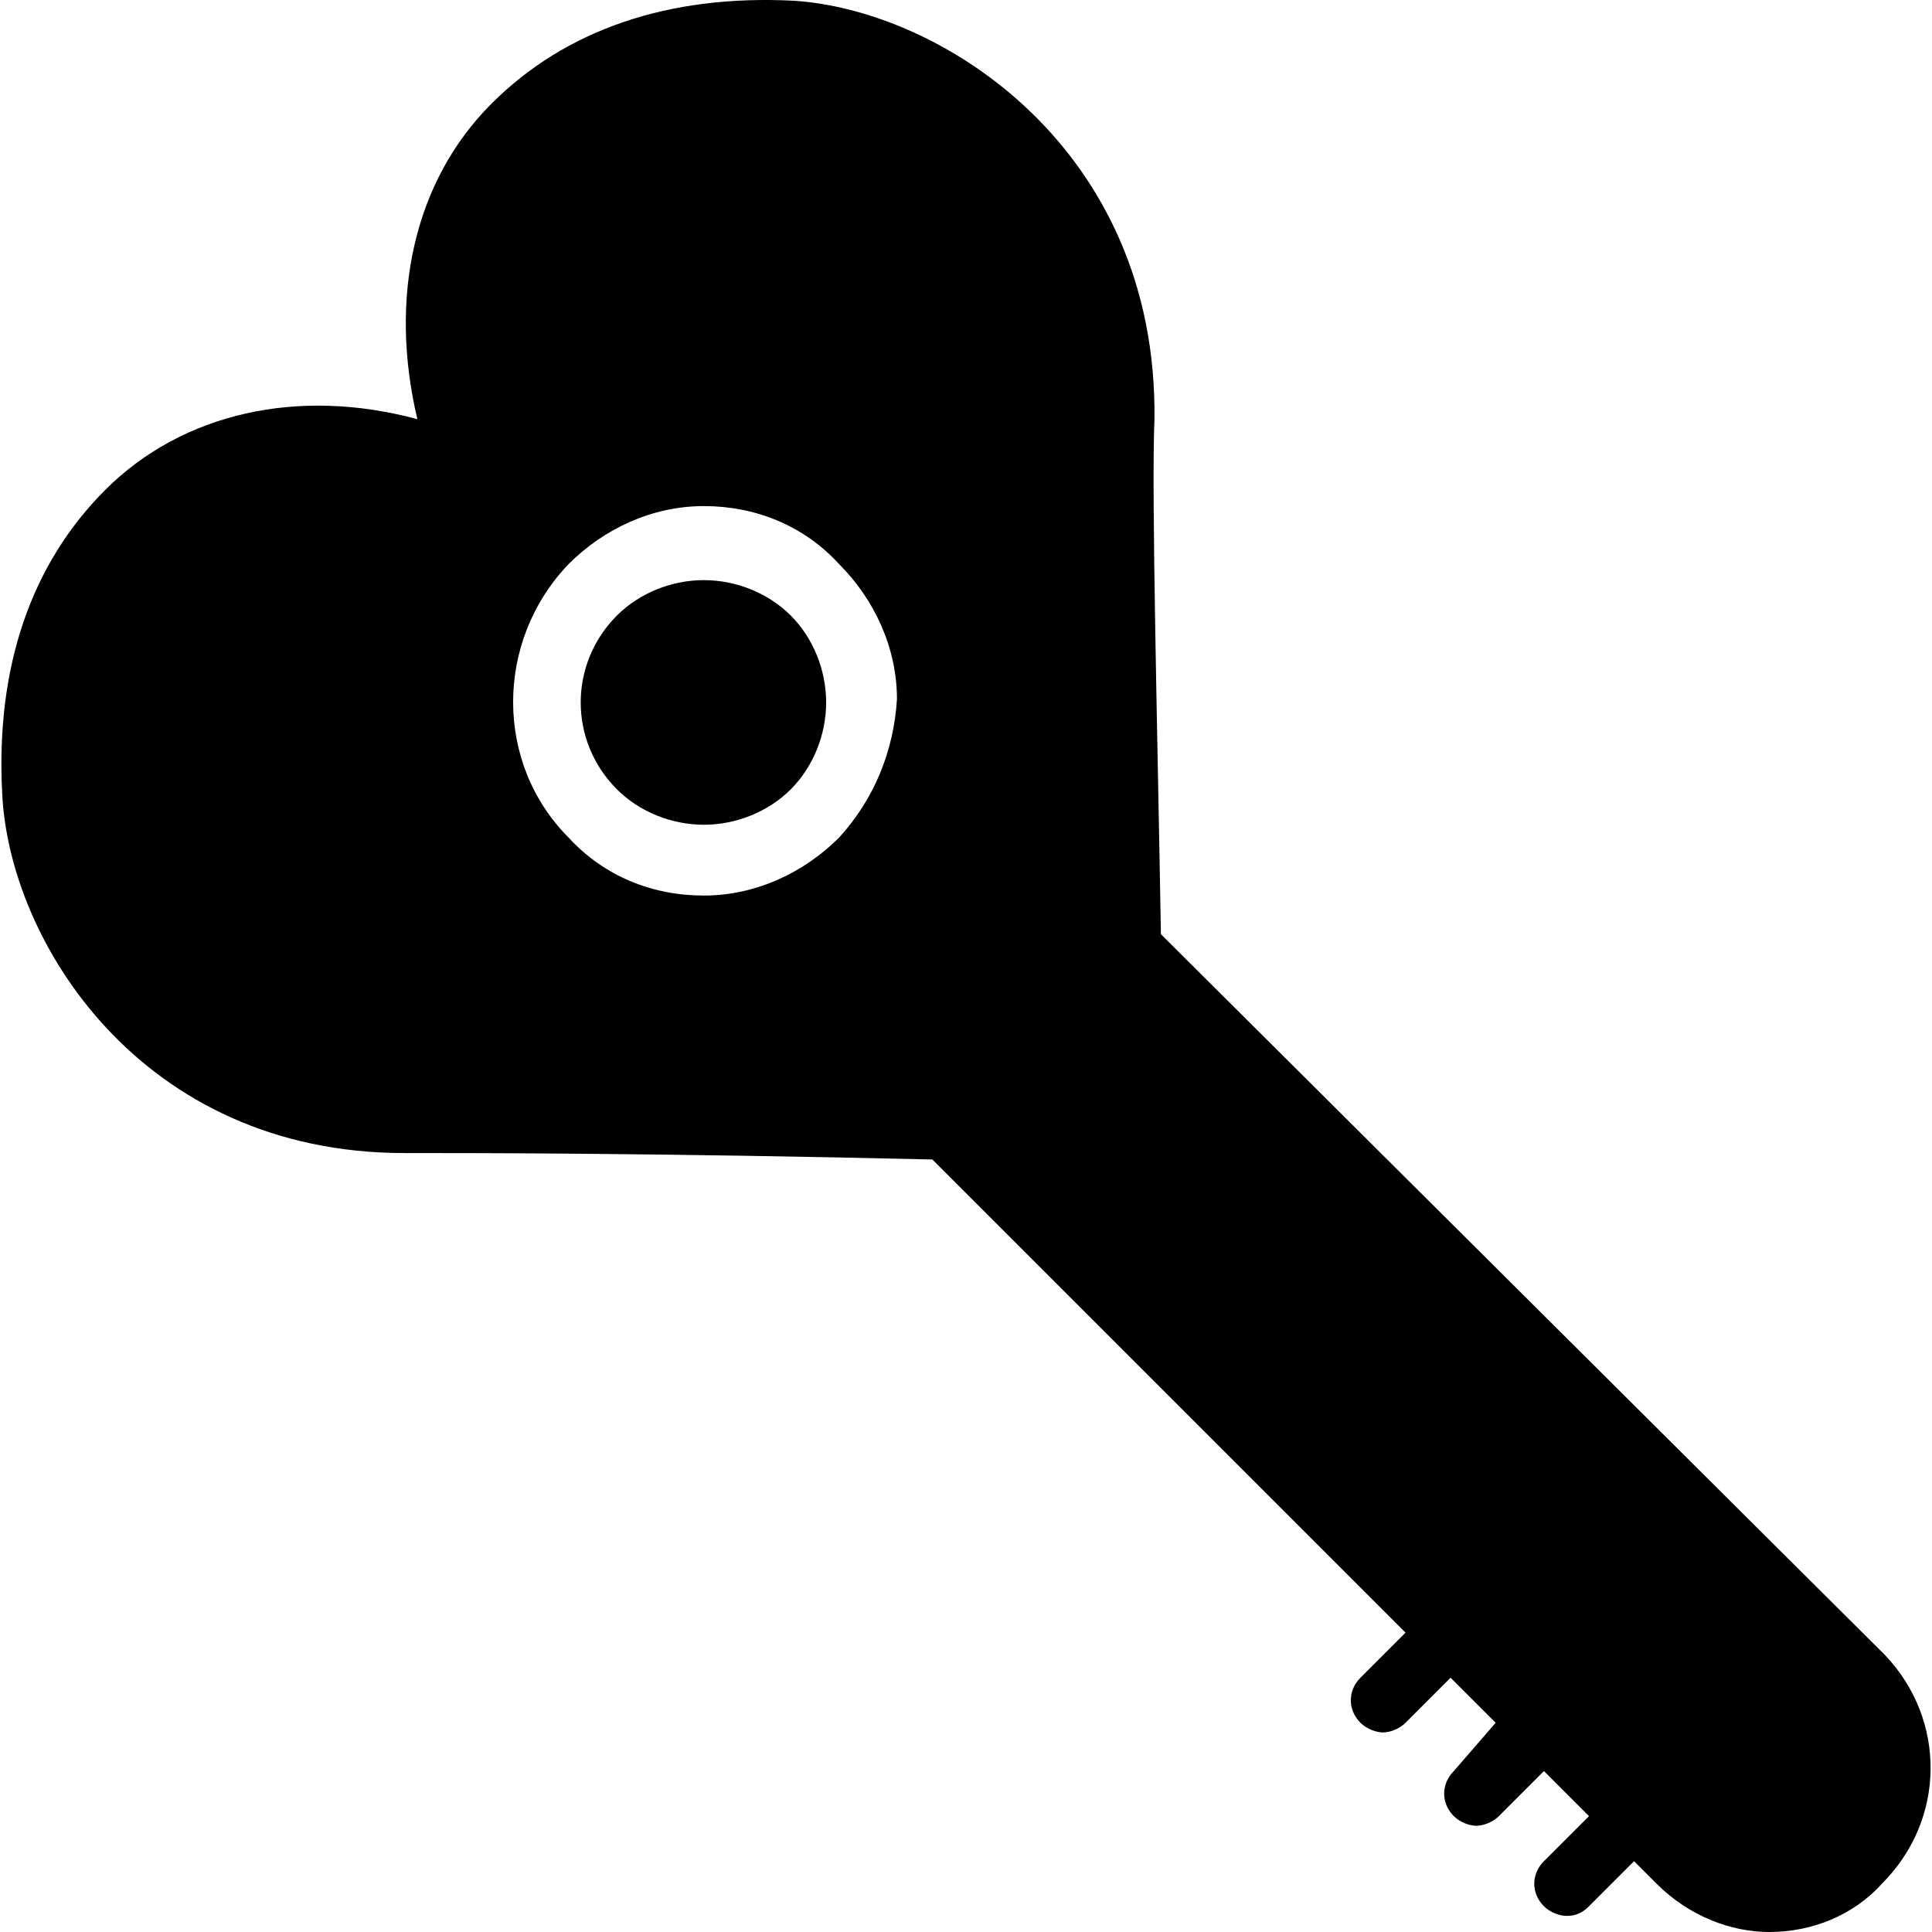
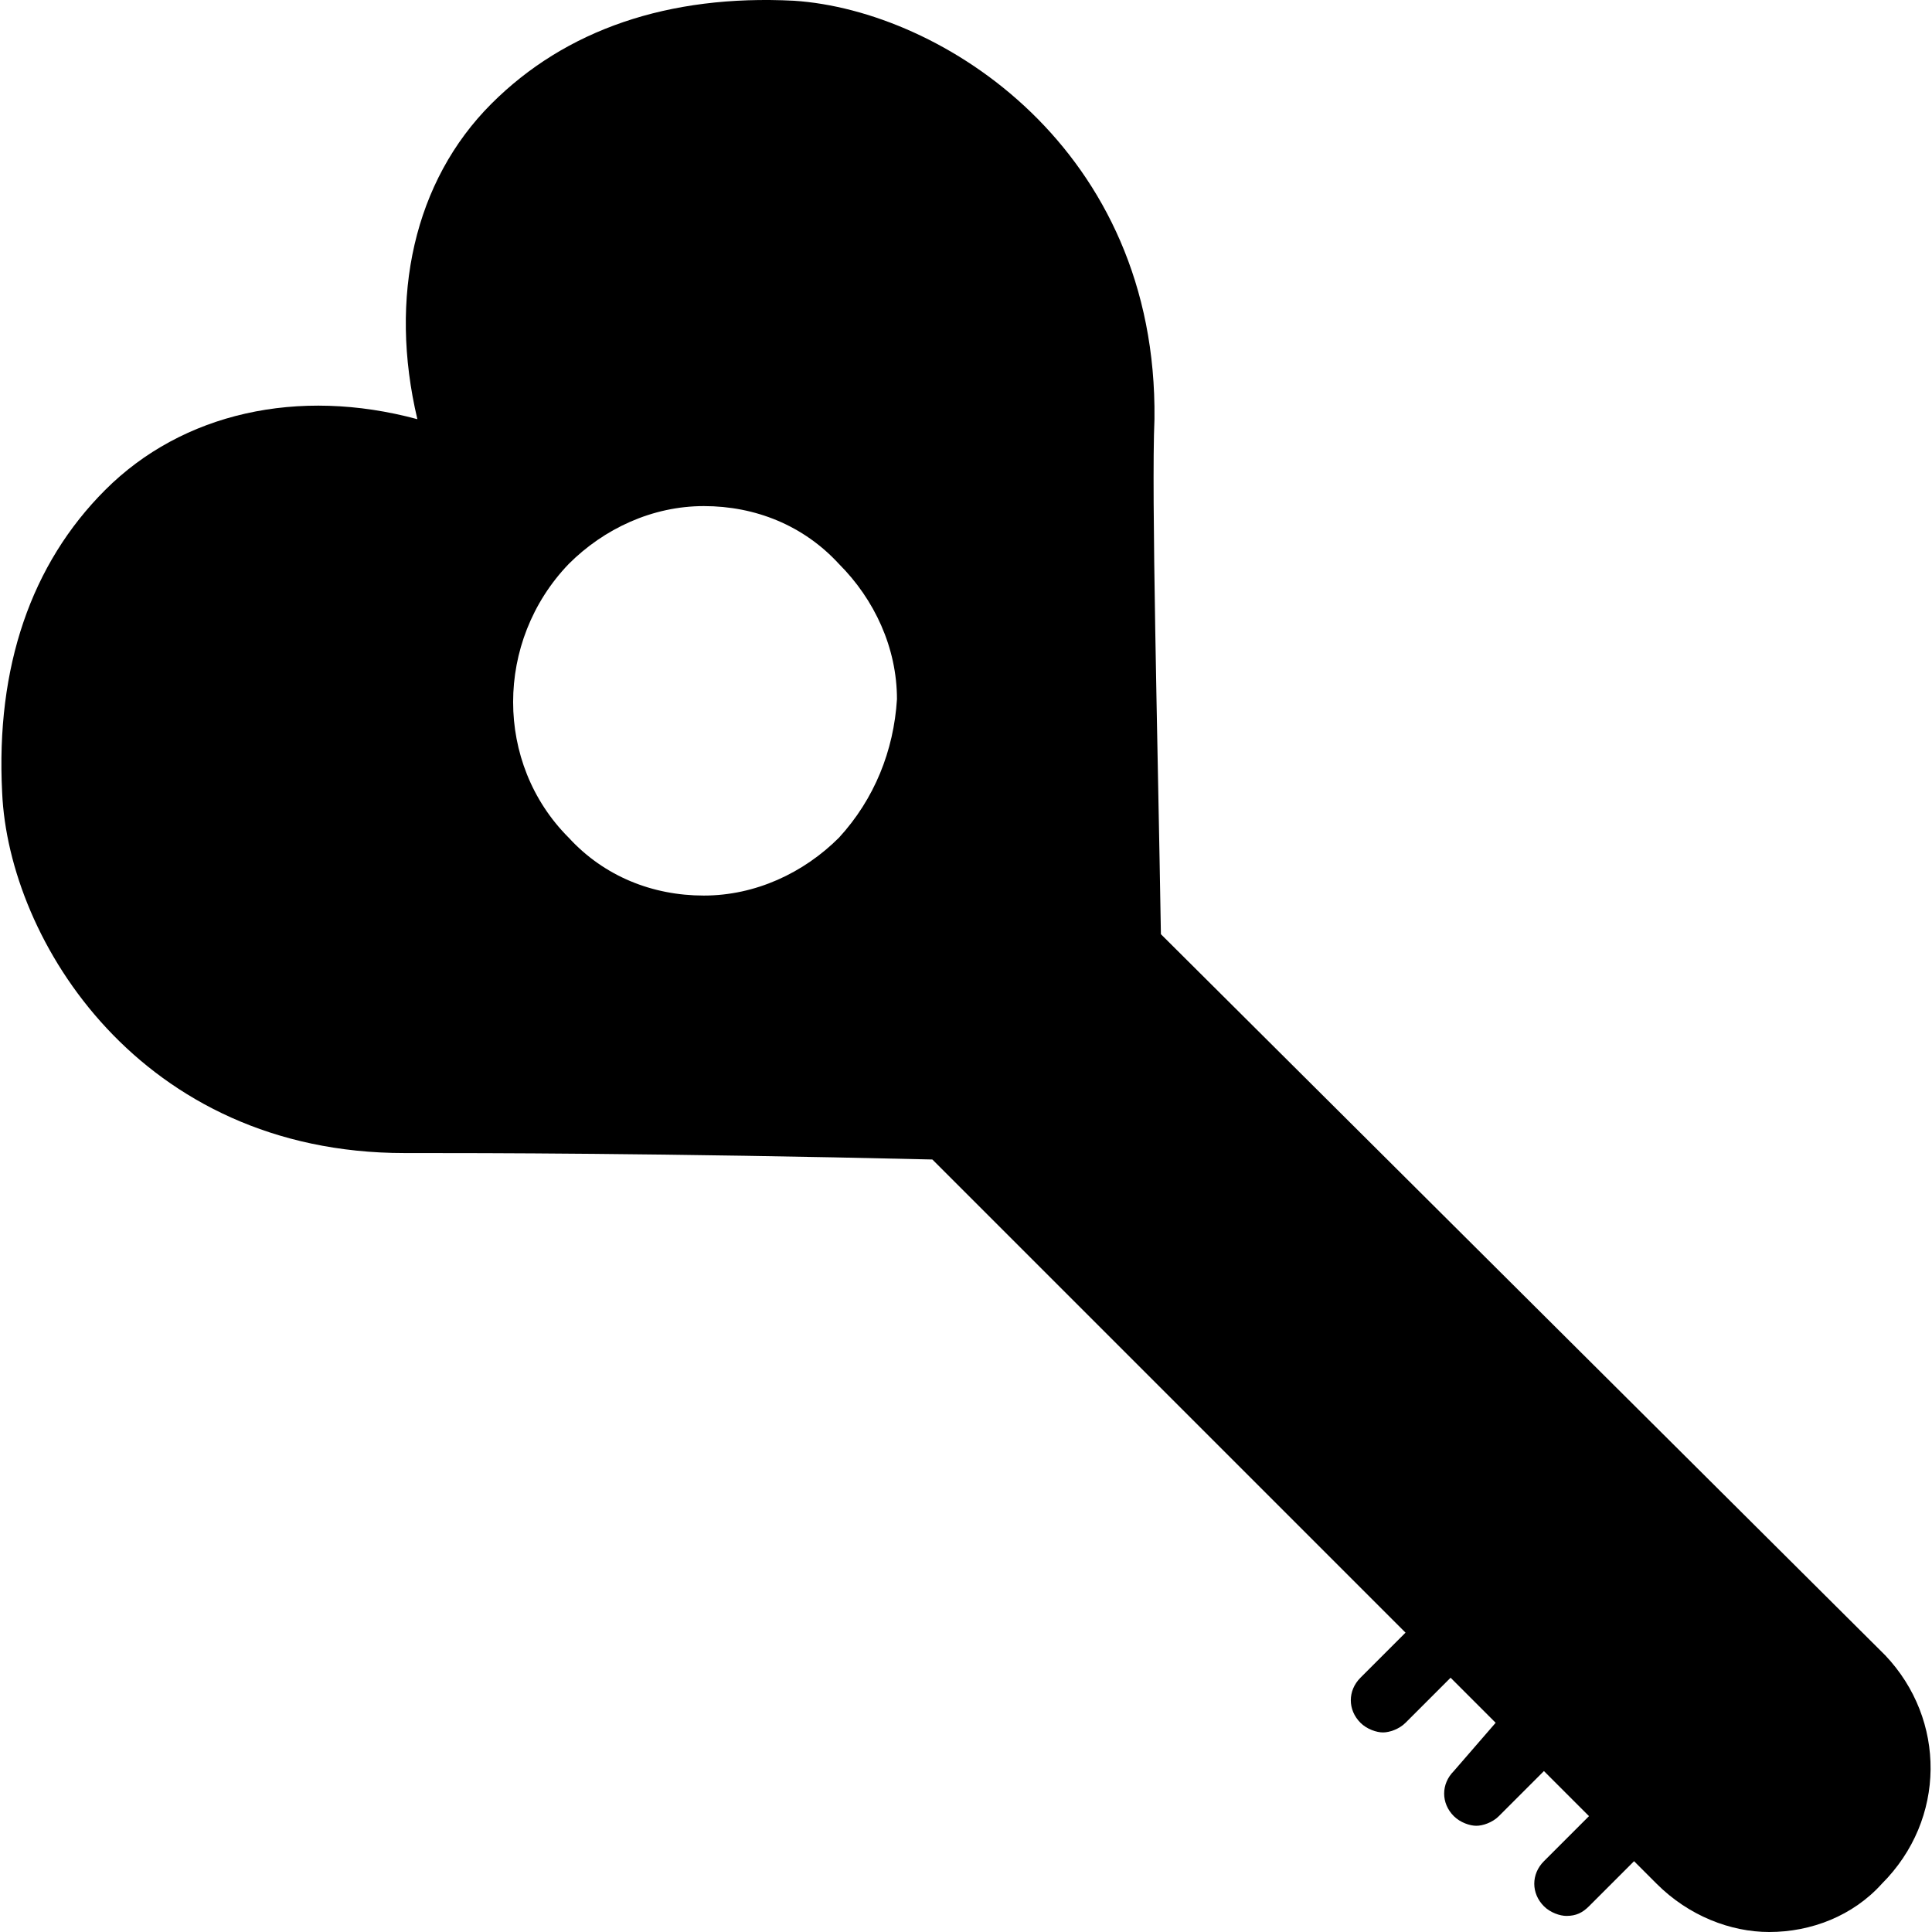
<svg xmlns="http://www.w3.org/2000/svg" fill="#000000" height="800px" width="800px" version="1.1" id="Layer_1" viewBox="0 0 512.197 512.197" xml:space="preserve">
  <g>
    <g>
-       <path d="M209.636,163.184c-5.973-5.973-14.507-9.387-23.04-9.387s-17.067,3.413-23.04,9.387c-12.8,12.8-12.8,33.28,0,46.08    c5.973,5.973,14.507,9.387,23.04,9.387s17.067-3.413,23.04-9.387c5.973-5.973,9.387-14.507,9.387-23.04    S215.61,169.157,209.636,163.184z" />
-     </g>
+       </g>
  </g>
  <g>
    <g>
      <path d="M499.77,438.811l-192-191.147c-0.853-52.053-2.56-116.907-1.707-136.533c0.853-71.68-56.32-108.373-95.573-110.933    c-33.28-1.707-60.587,7.68-80.213,27.307c-20.48,20.48-27.307,51.2-19.627,83.627c-31.573-8.533-62.293-1.707-82.773,18.773    C8.25,149.531-1.137,176.837,0.57,210.117c1.707,39.253,36.693,95.573,106.667,95.573c0.853,0,2.56,0,3.413,0    c15.36,0,64,0,136.533,1.707l125.44,125.44l-11.947,11.947c-3.413,3.413-3.413,8.533,0,11.947c1.707,1.707,4.267,2.56,5.973,2.56    s4.267-0.853,5.973-2.56l11.947-11.947l11.947,11.947l-11.093,12.8c-3.413,3.413-3.413,8.533,0,11.947    c1.707,1.707,4.267,2.56,5.973,2.56s4.267-0.853,5.973-2.56l11.947-11.947l11.947,11.947l-11.947,11.947    c-3.413,3.413-3.413,8.533,0,11.947c1.707,1.707,4.267,2.56,5.973,2.56c2.56,0,4.267-0.853,5.973-2.56l11.947-11.947l5.973,5.973    c8.533,8.533,19.627,12.8,29.867,12.8c11.093,0,22.187-4.267,29.867-12.8C515.983,482.331,515.983,455.877,499.77,438.811z     M222.436,222.064c-9.387,9.387-22.187,15.36-35.84,15.36s-26.453-5.12-35.84-15.36c-19.627-19.627-19.627-52.053,0-72.533    c9.387-9.387,22.187-15.36,35.84-15.36s26.453,5.12,35.84,15.36c9.387,9.387,15.36,22.187,15.36,35.84    C236.943,199.024,231.823,211.824,222.436,222.064z" />
    </g>
  </g>
</svg>